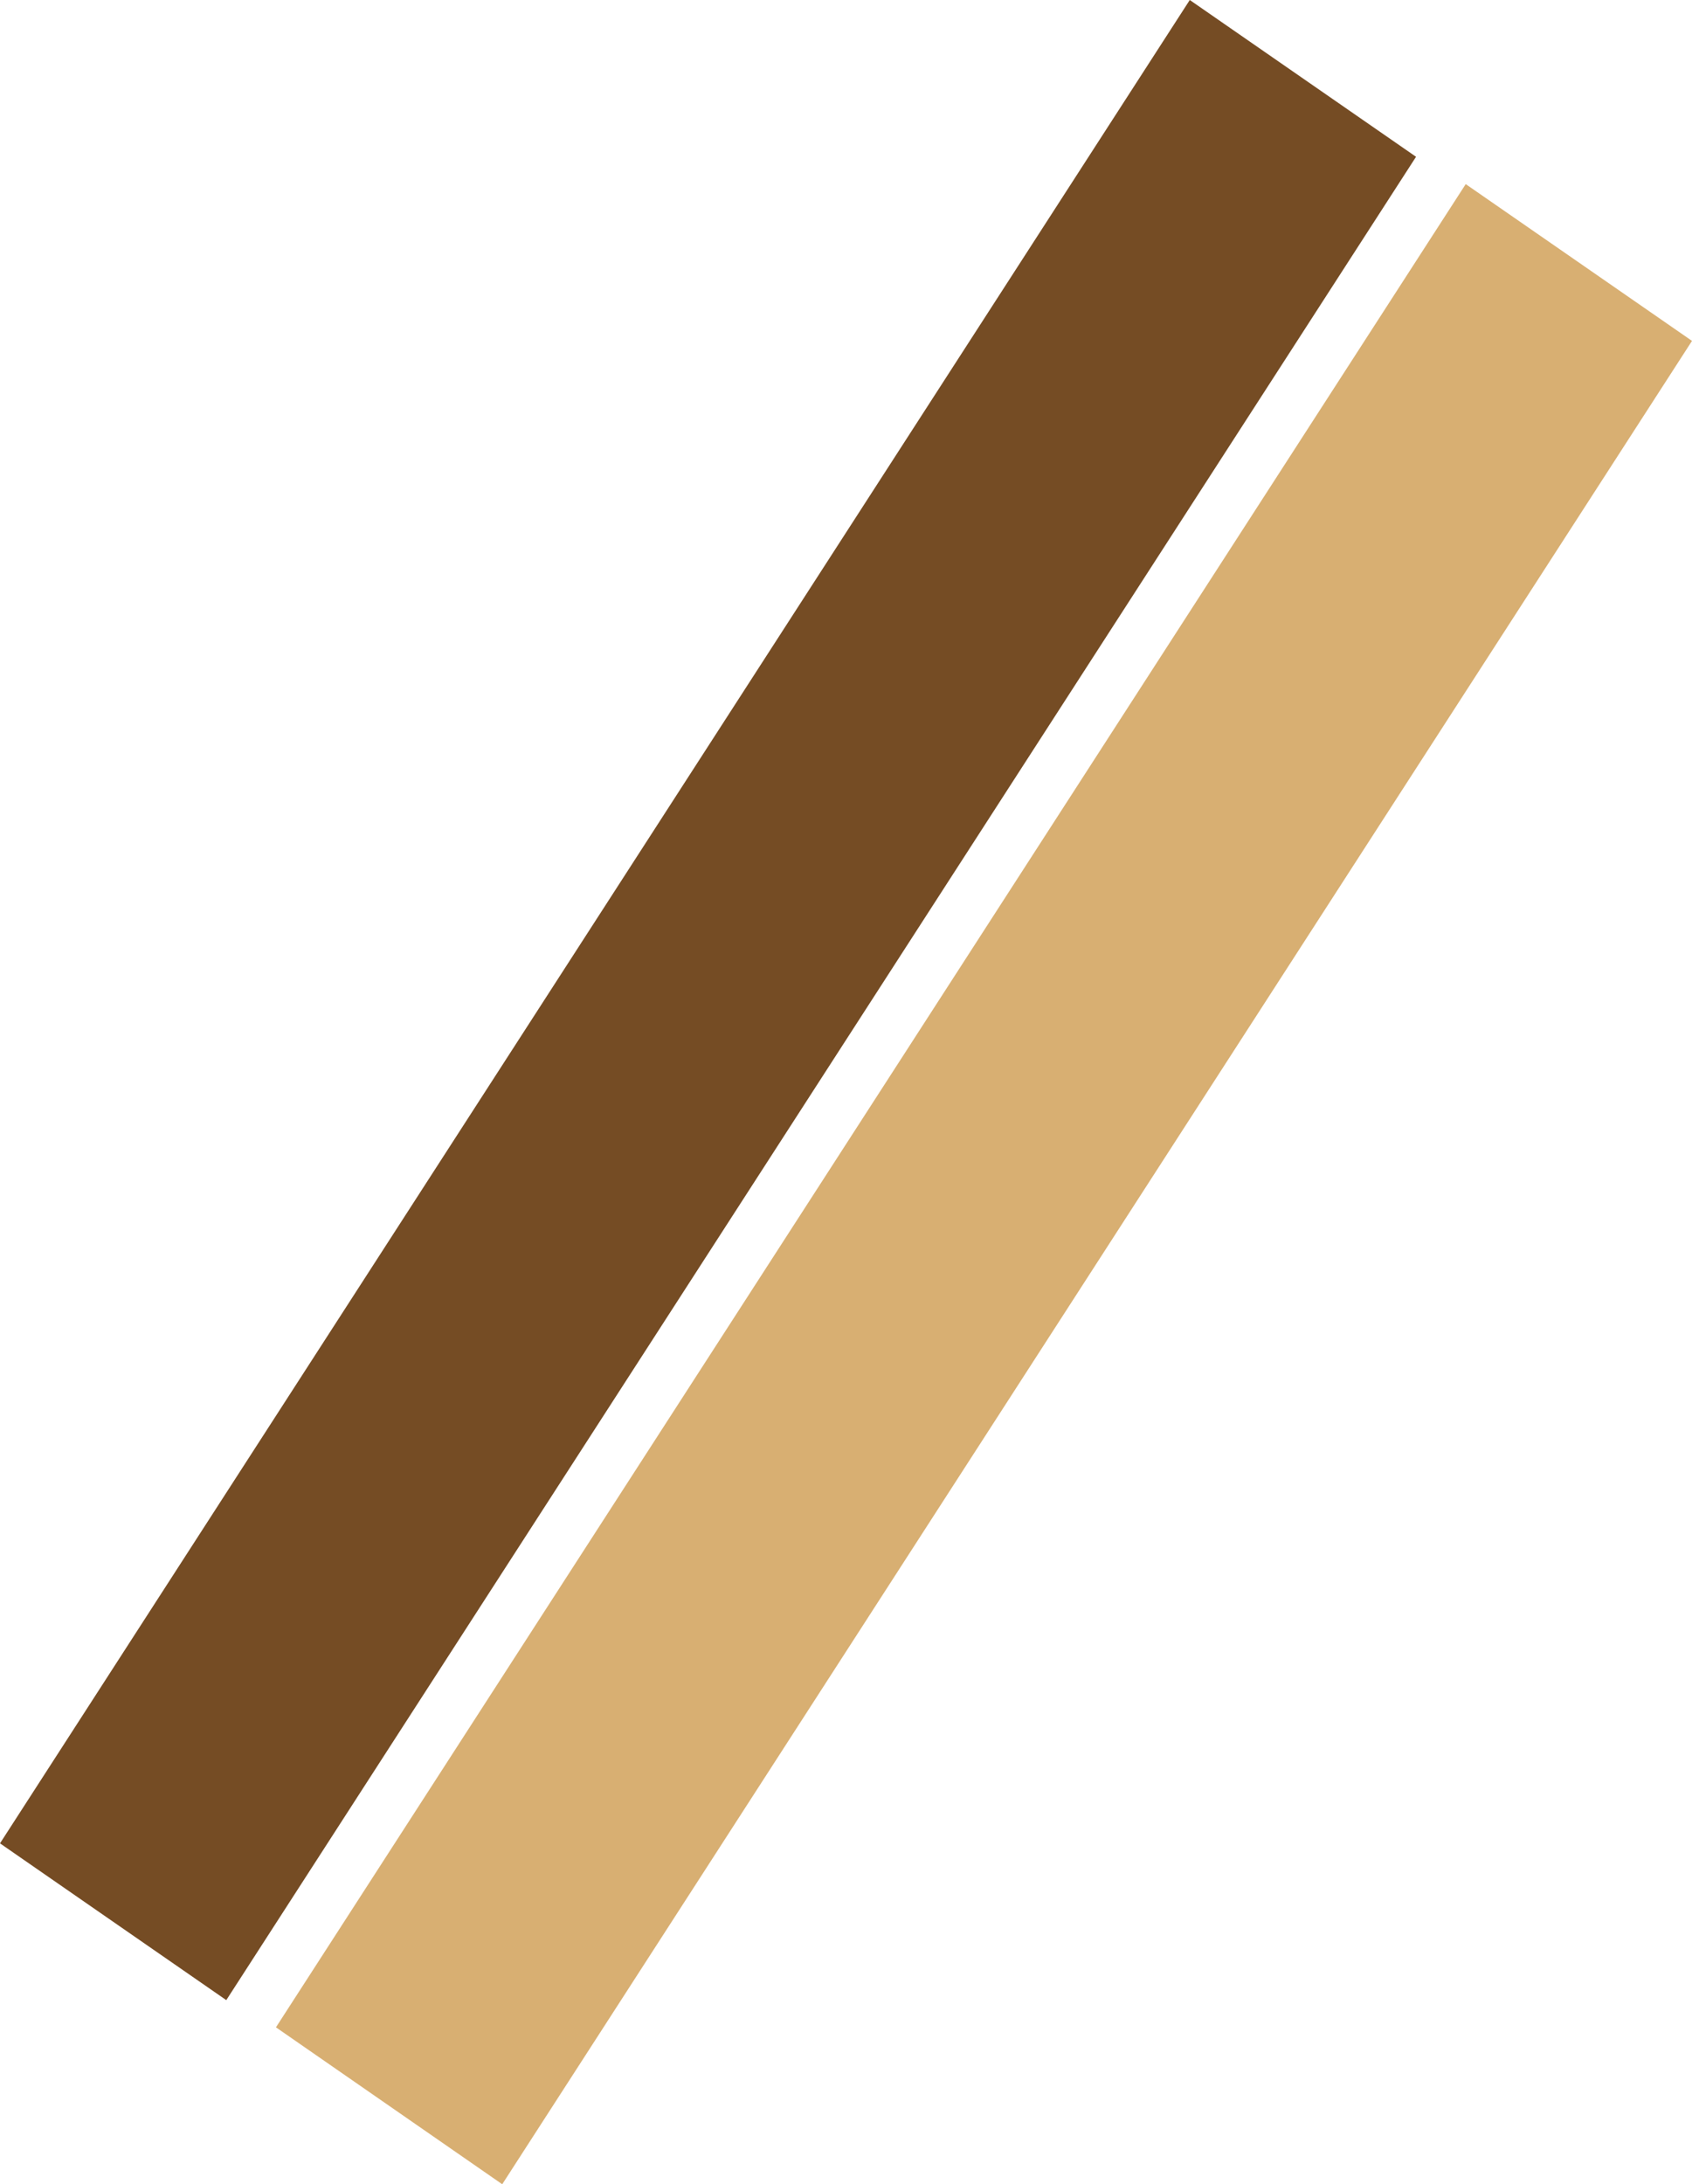
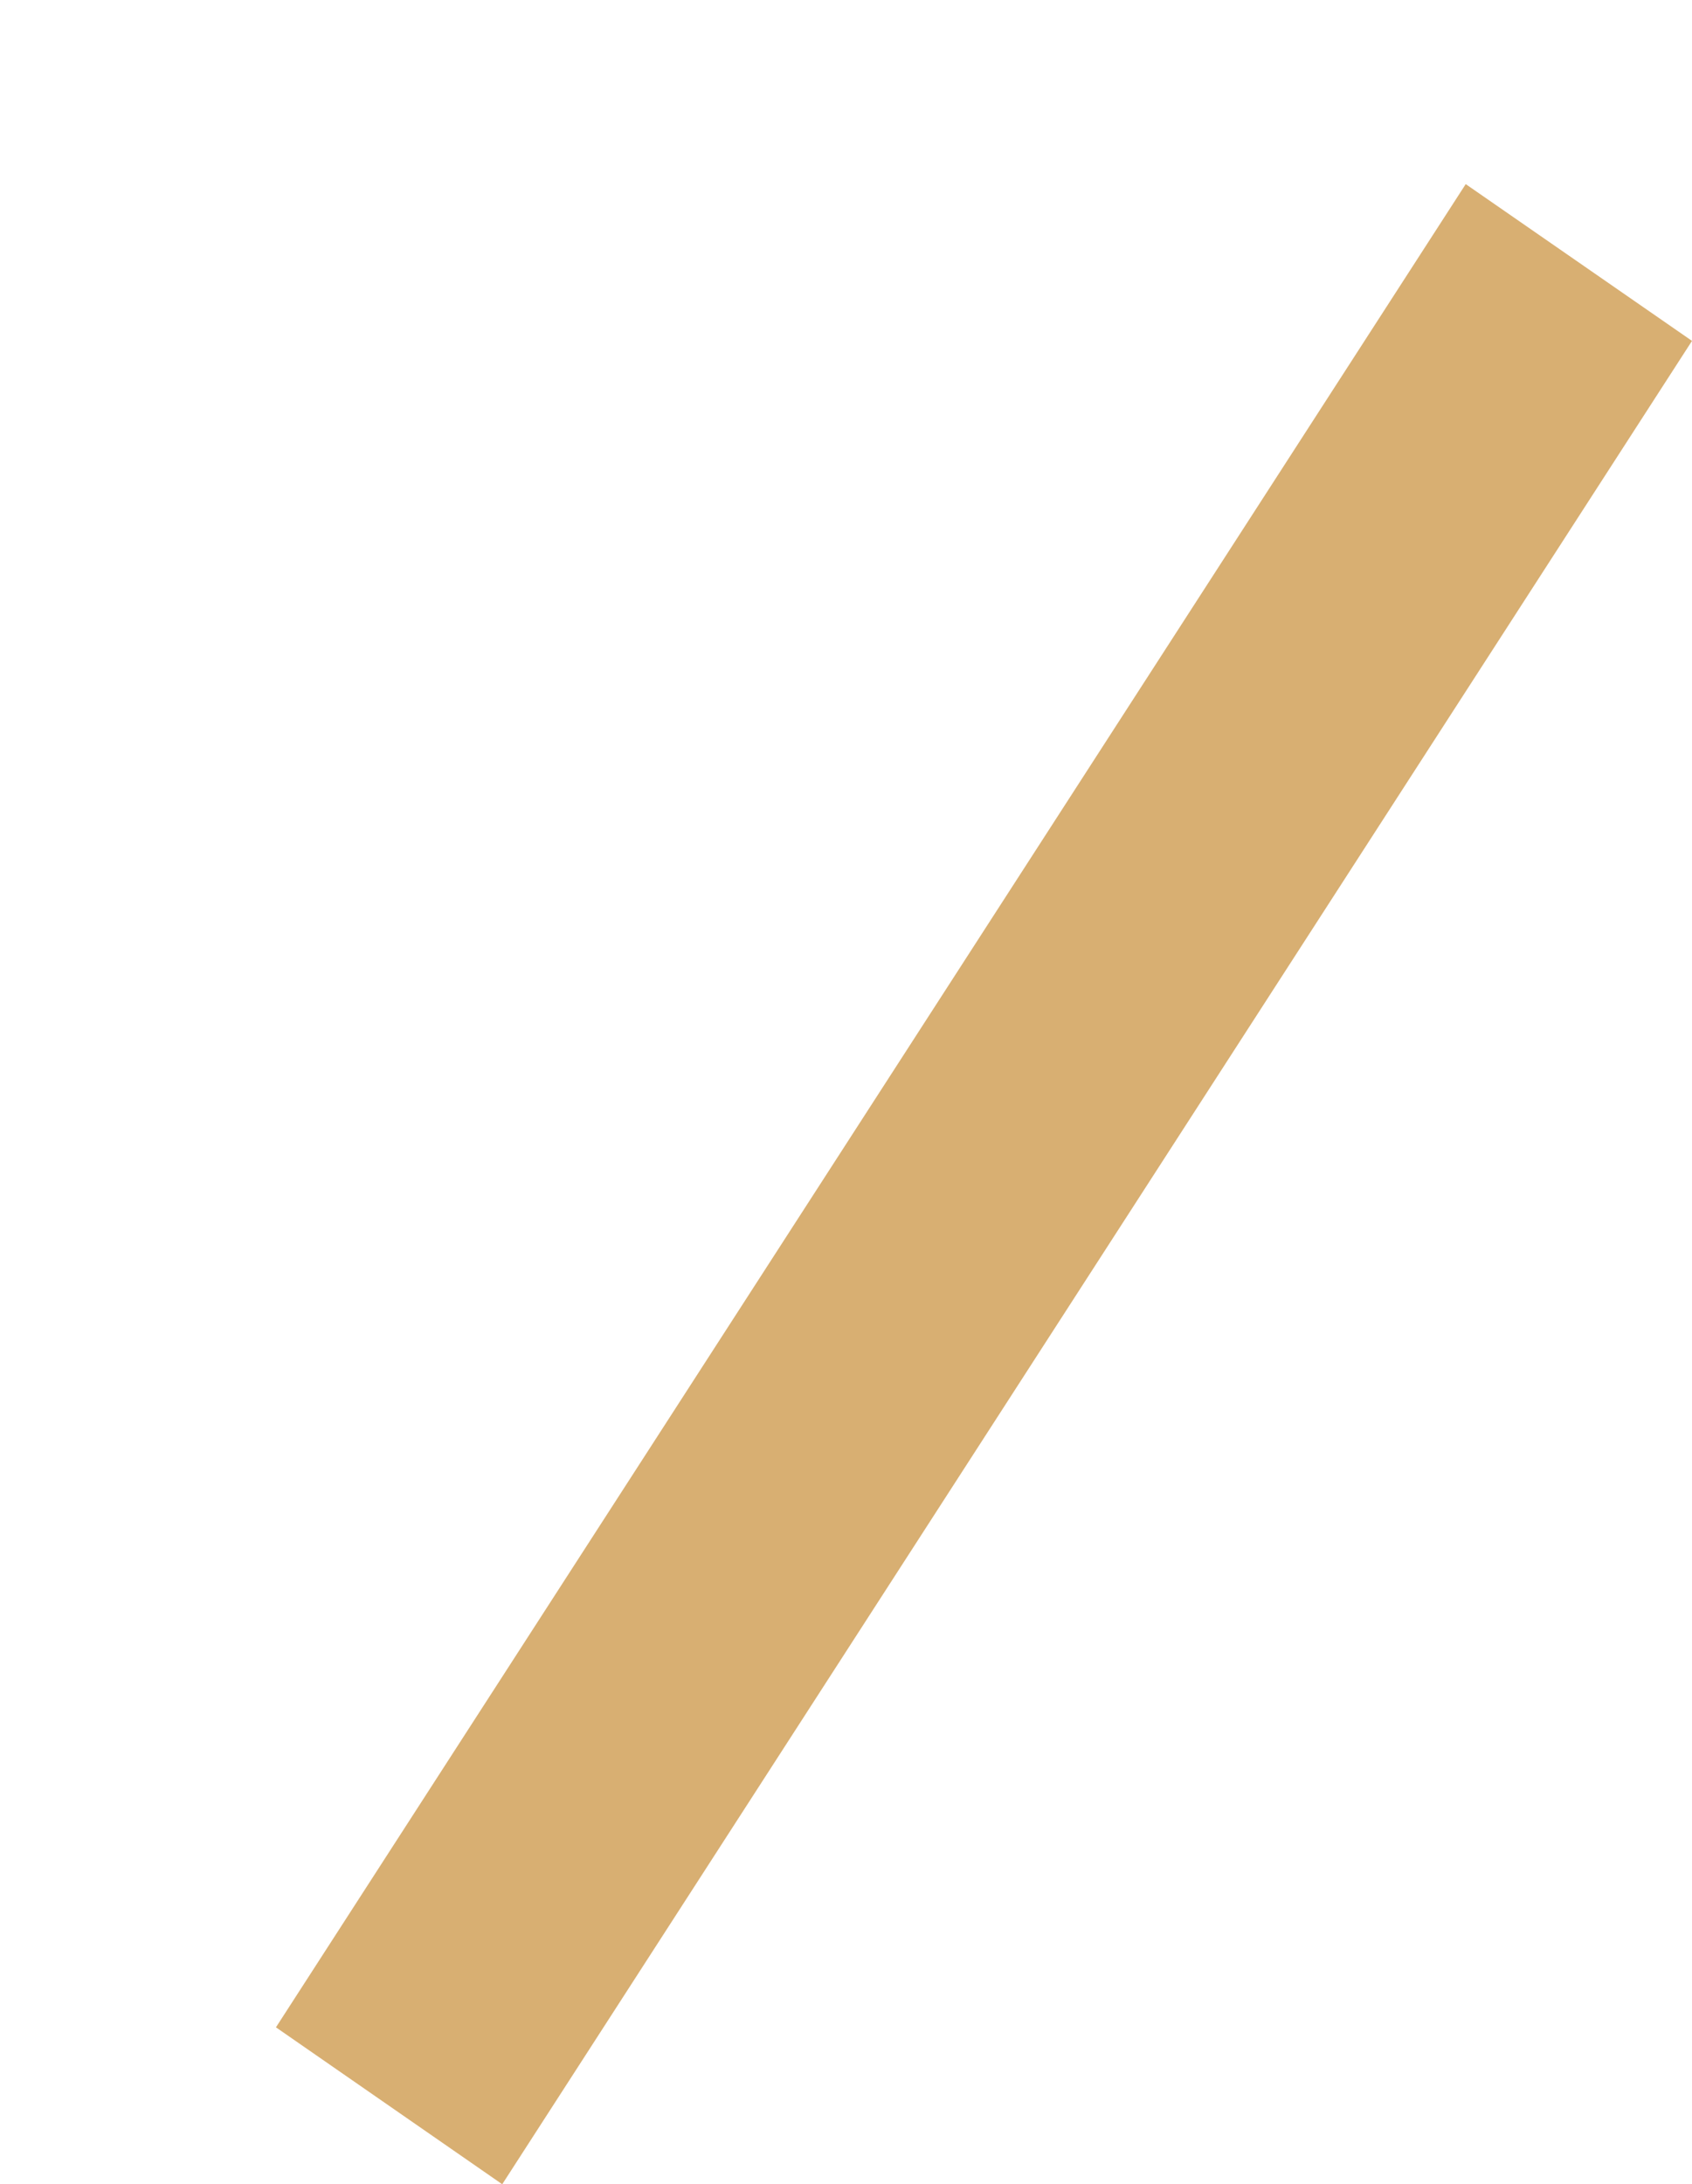
<svg xmlns="http://www.w3.org/2000/svg" width="1226.3" height="1582.6" viewBox="0 0 1226.3 1582.6">
  <g>
-     <polygon points="0 1335.6 862.3 0 1026.3 113.6 164 1449.2 0 1335.6" style="fill: #754c24" />
    <polygon points="200 1468.9 1062.3 133.4 1226.3 247 364 1582.6 200 1468.9" style="fill: #d8af72" />
  </g>
</svg>